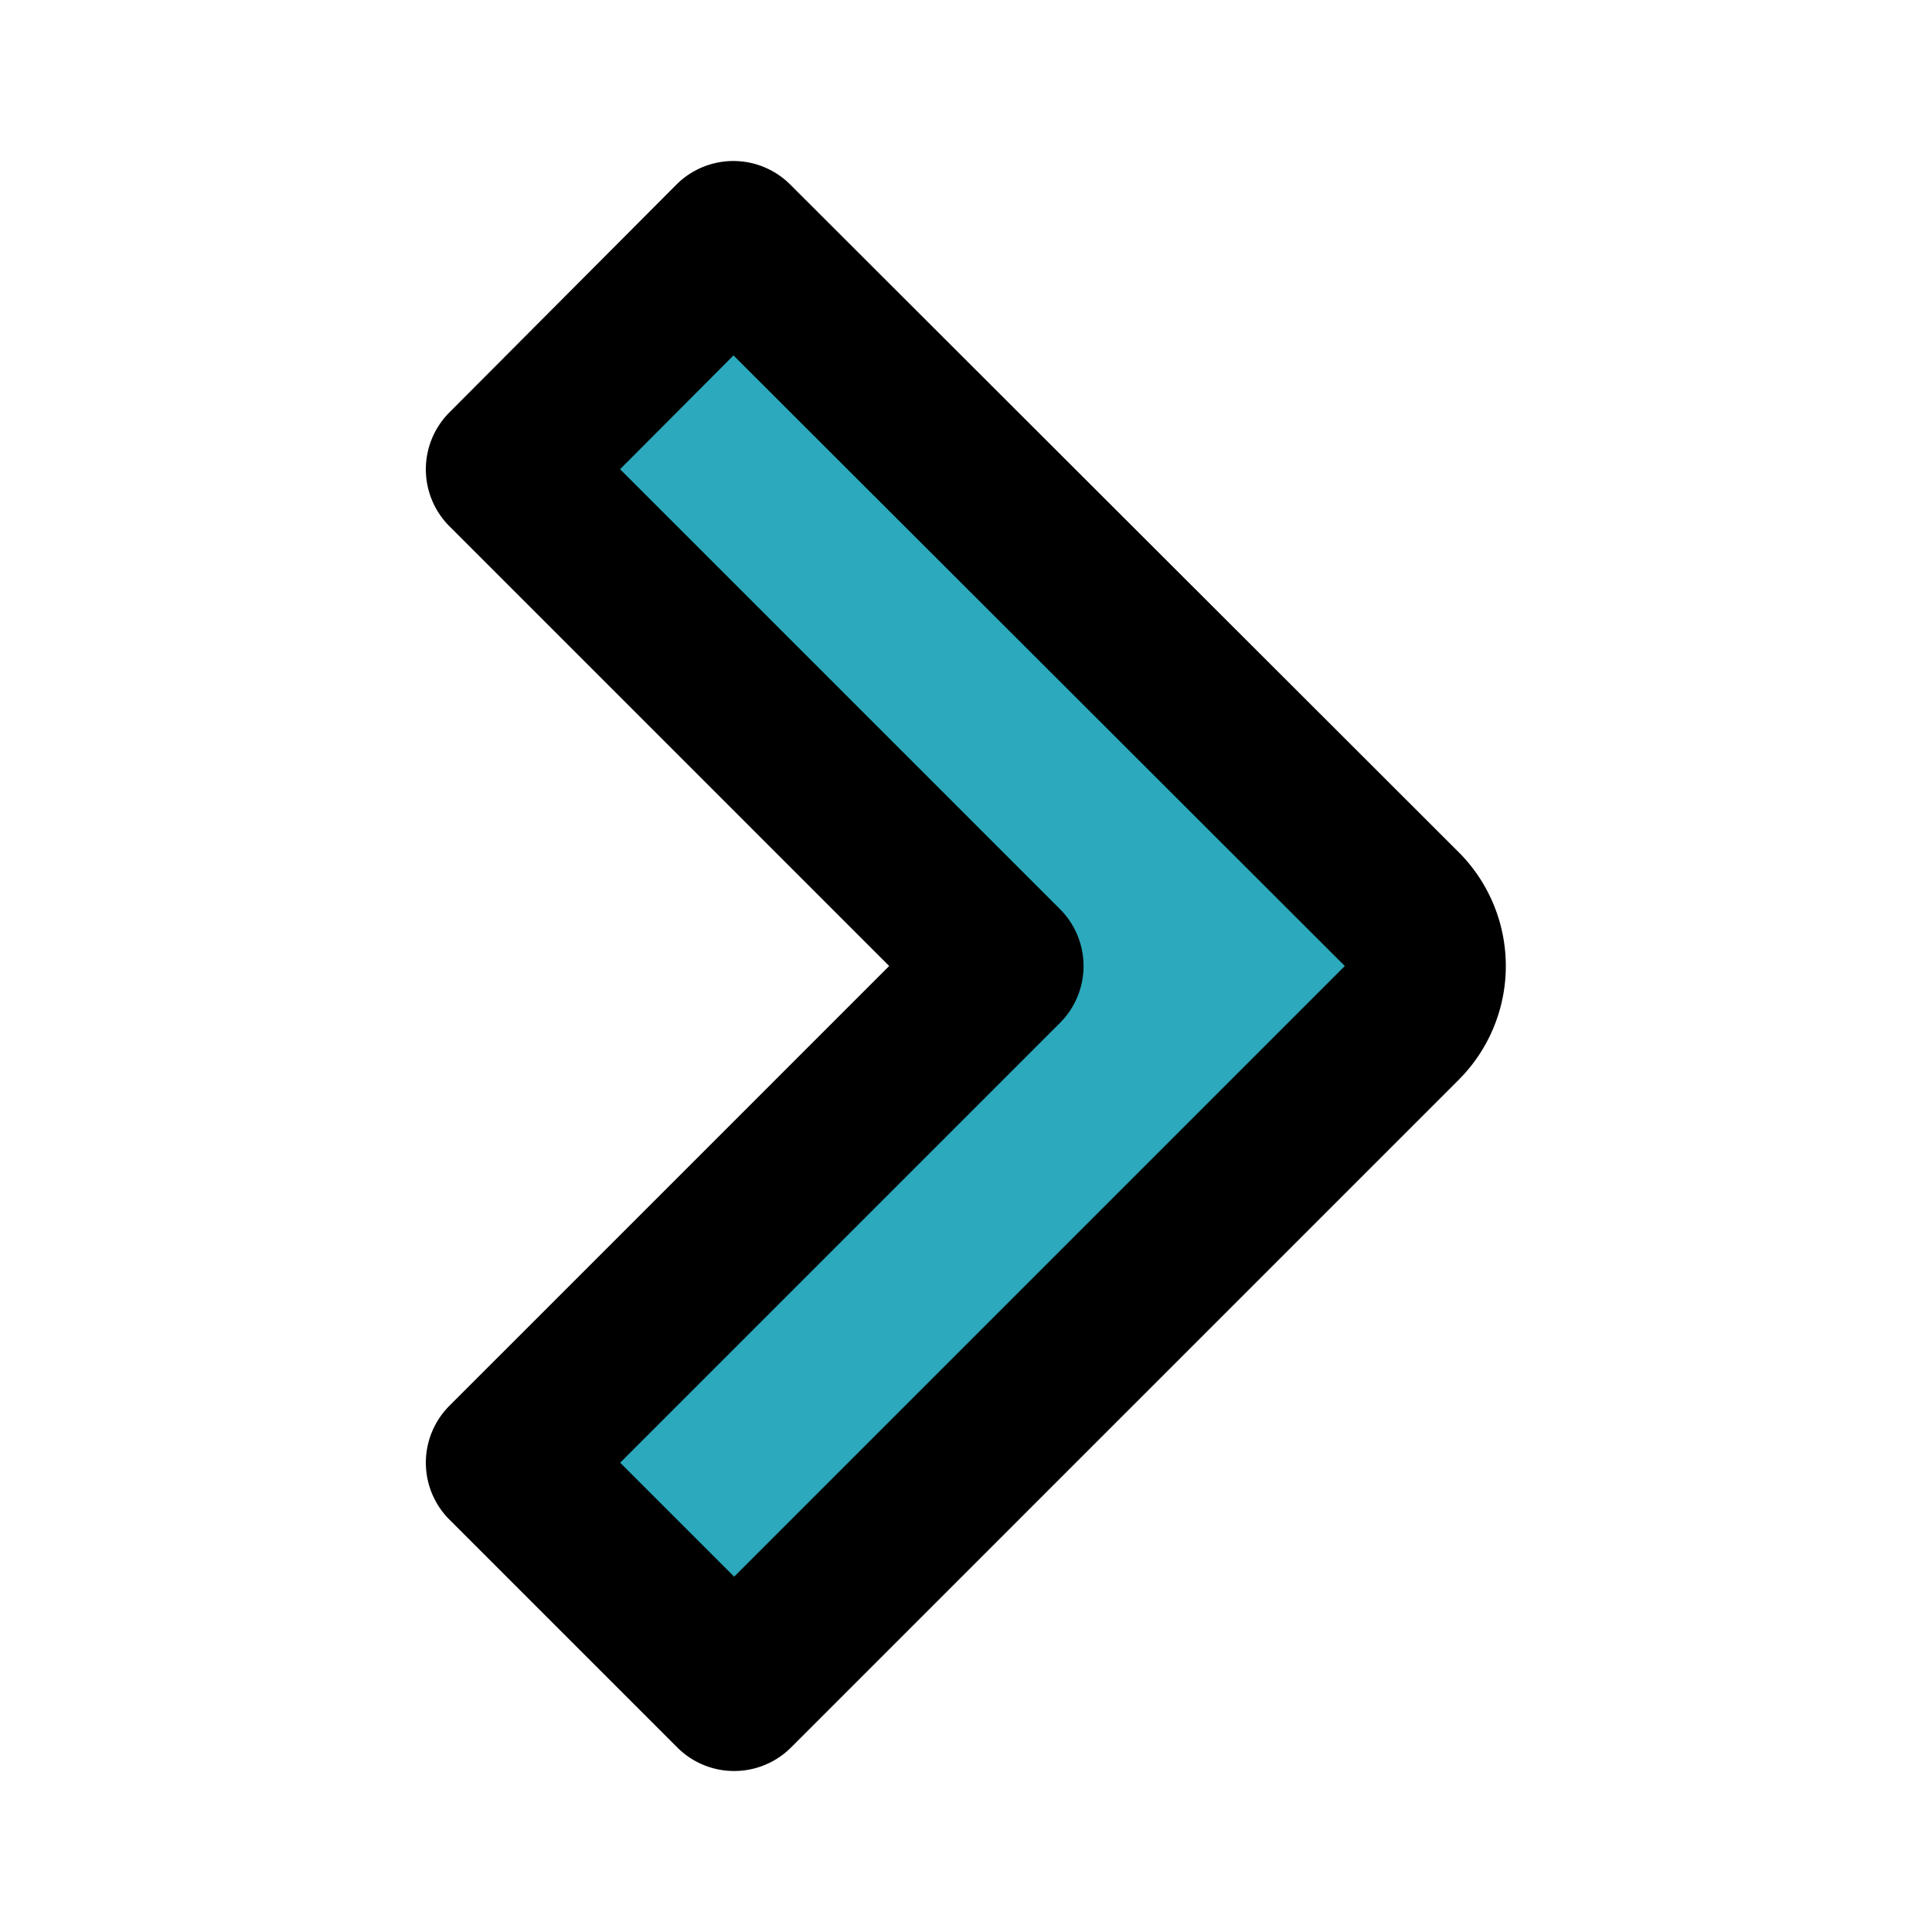
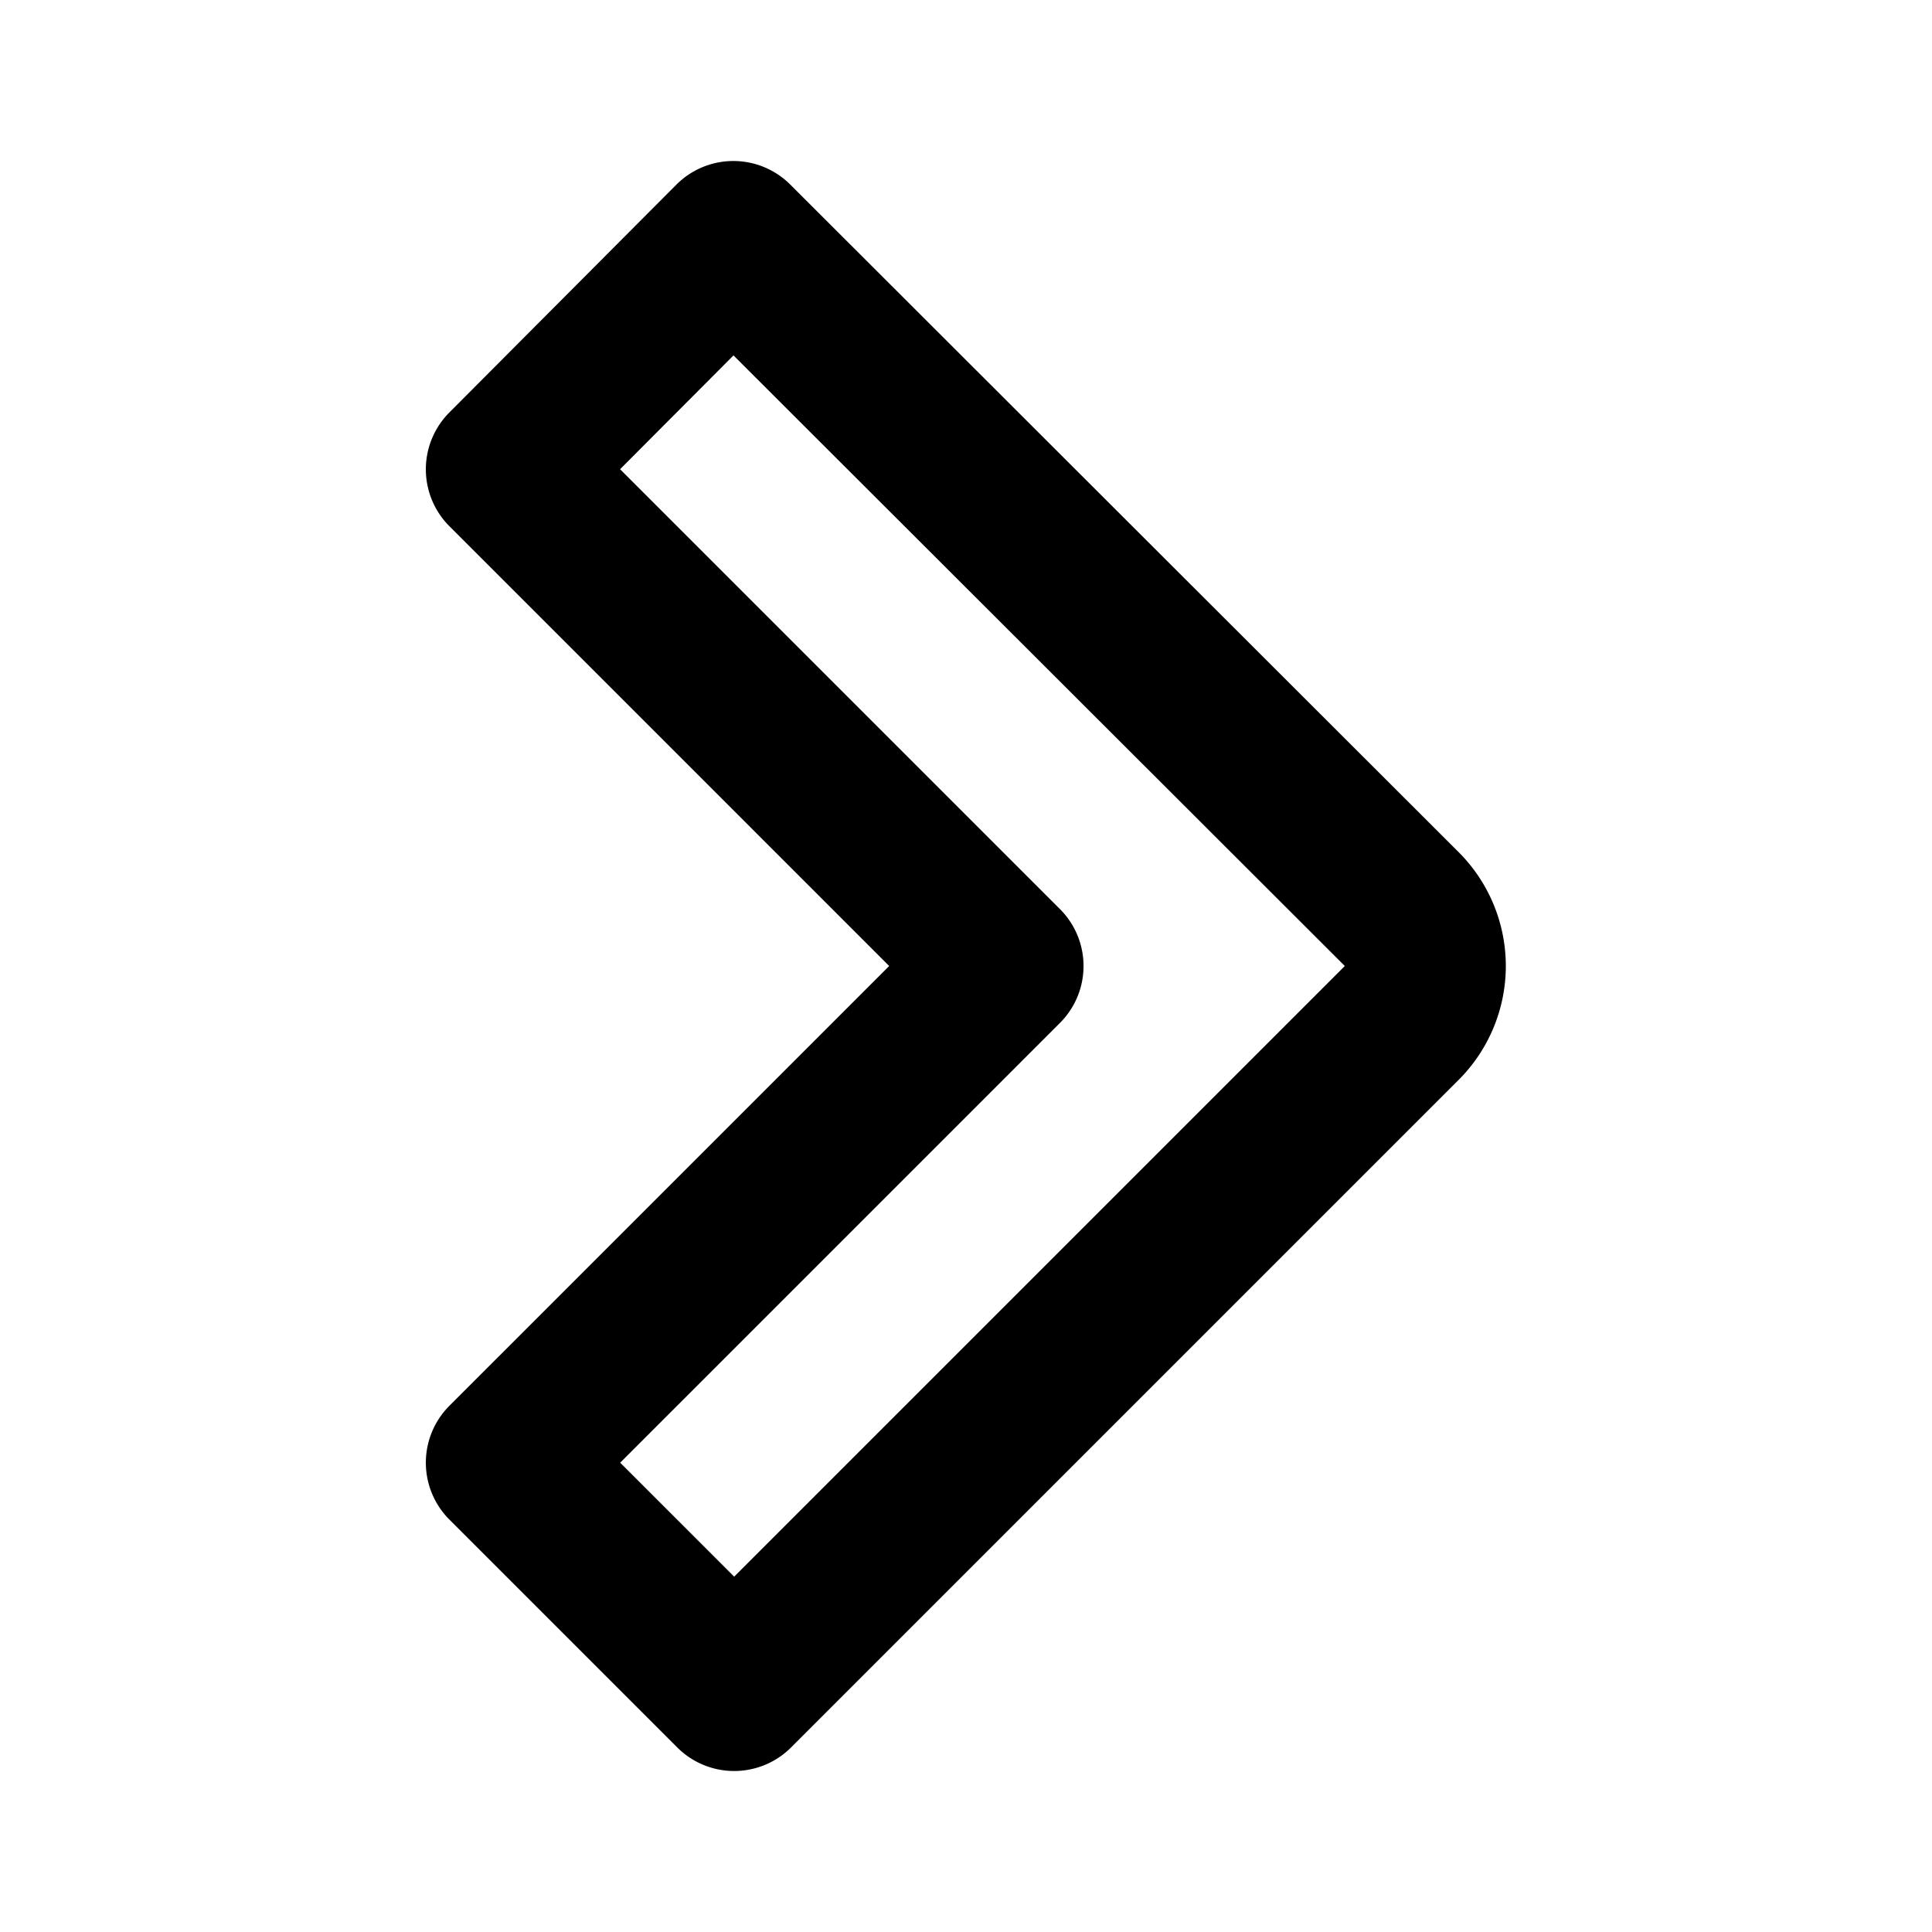
<svg xmlns="http://www.w3.org/2000/svg" fill="#000000" width="800px" height="800px" viewBox="0 0 24 24" id="right-direction-2" data-name="Flat Line" class="icon flat-line">
-   <path id="secondary" d="M17.41,12.71,9.12,21,6.29,18.17,12.46,12,6.29,5.83,9.11,3l8.3,8.29A1,1,0,0,1,17.41,12.71Z" style="fill: rgb(44, 169, 188); stroke-width: 2;" />
  <path id="primary" d="M17.41,12.71,9.12,21,6.29,18.17,12.46,12,6.29,5.83,9.11,3l8.3,8.29A1,1,0,0,1,17.41,12.71Z" style="fill: none; stroke: rgb(0, 0, 0); stroke-linecap: round; stroke-linejoin: round; stroke-width: 2;" />
</svg>